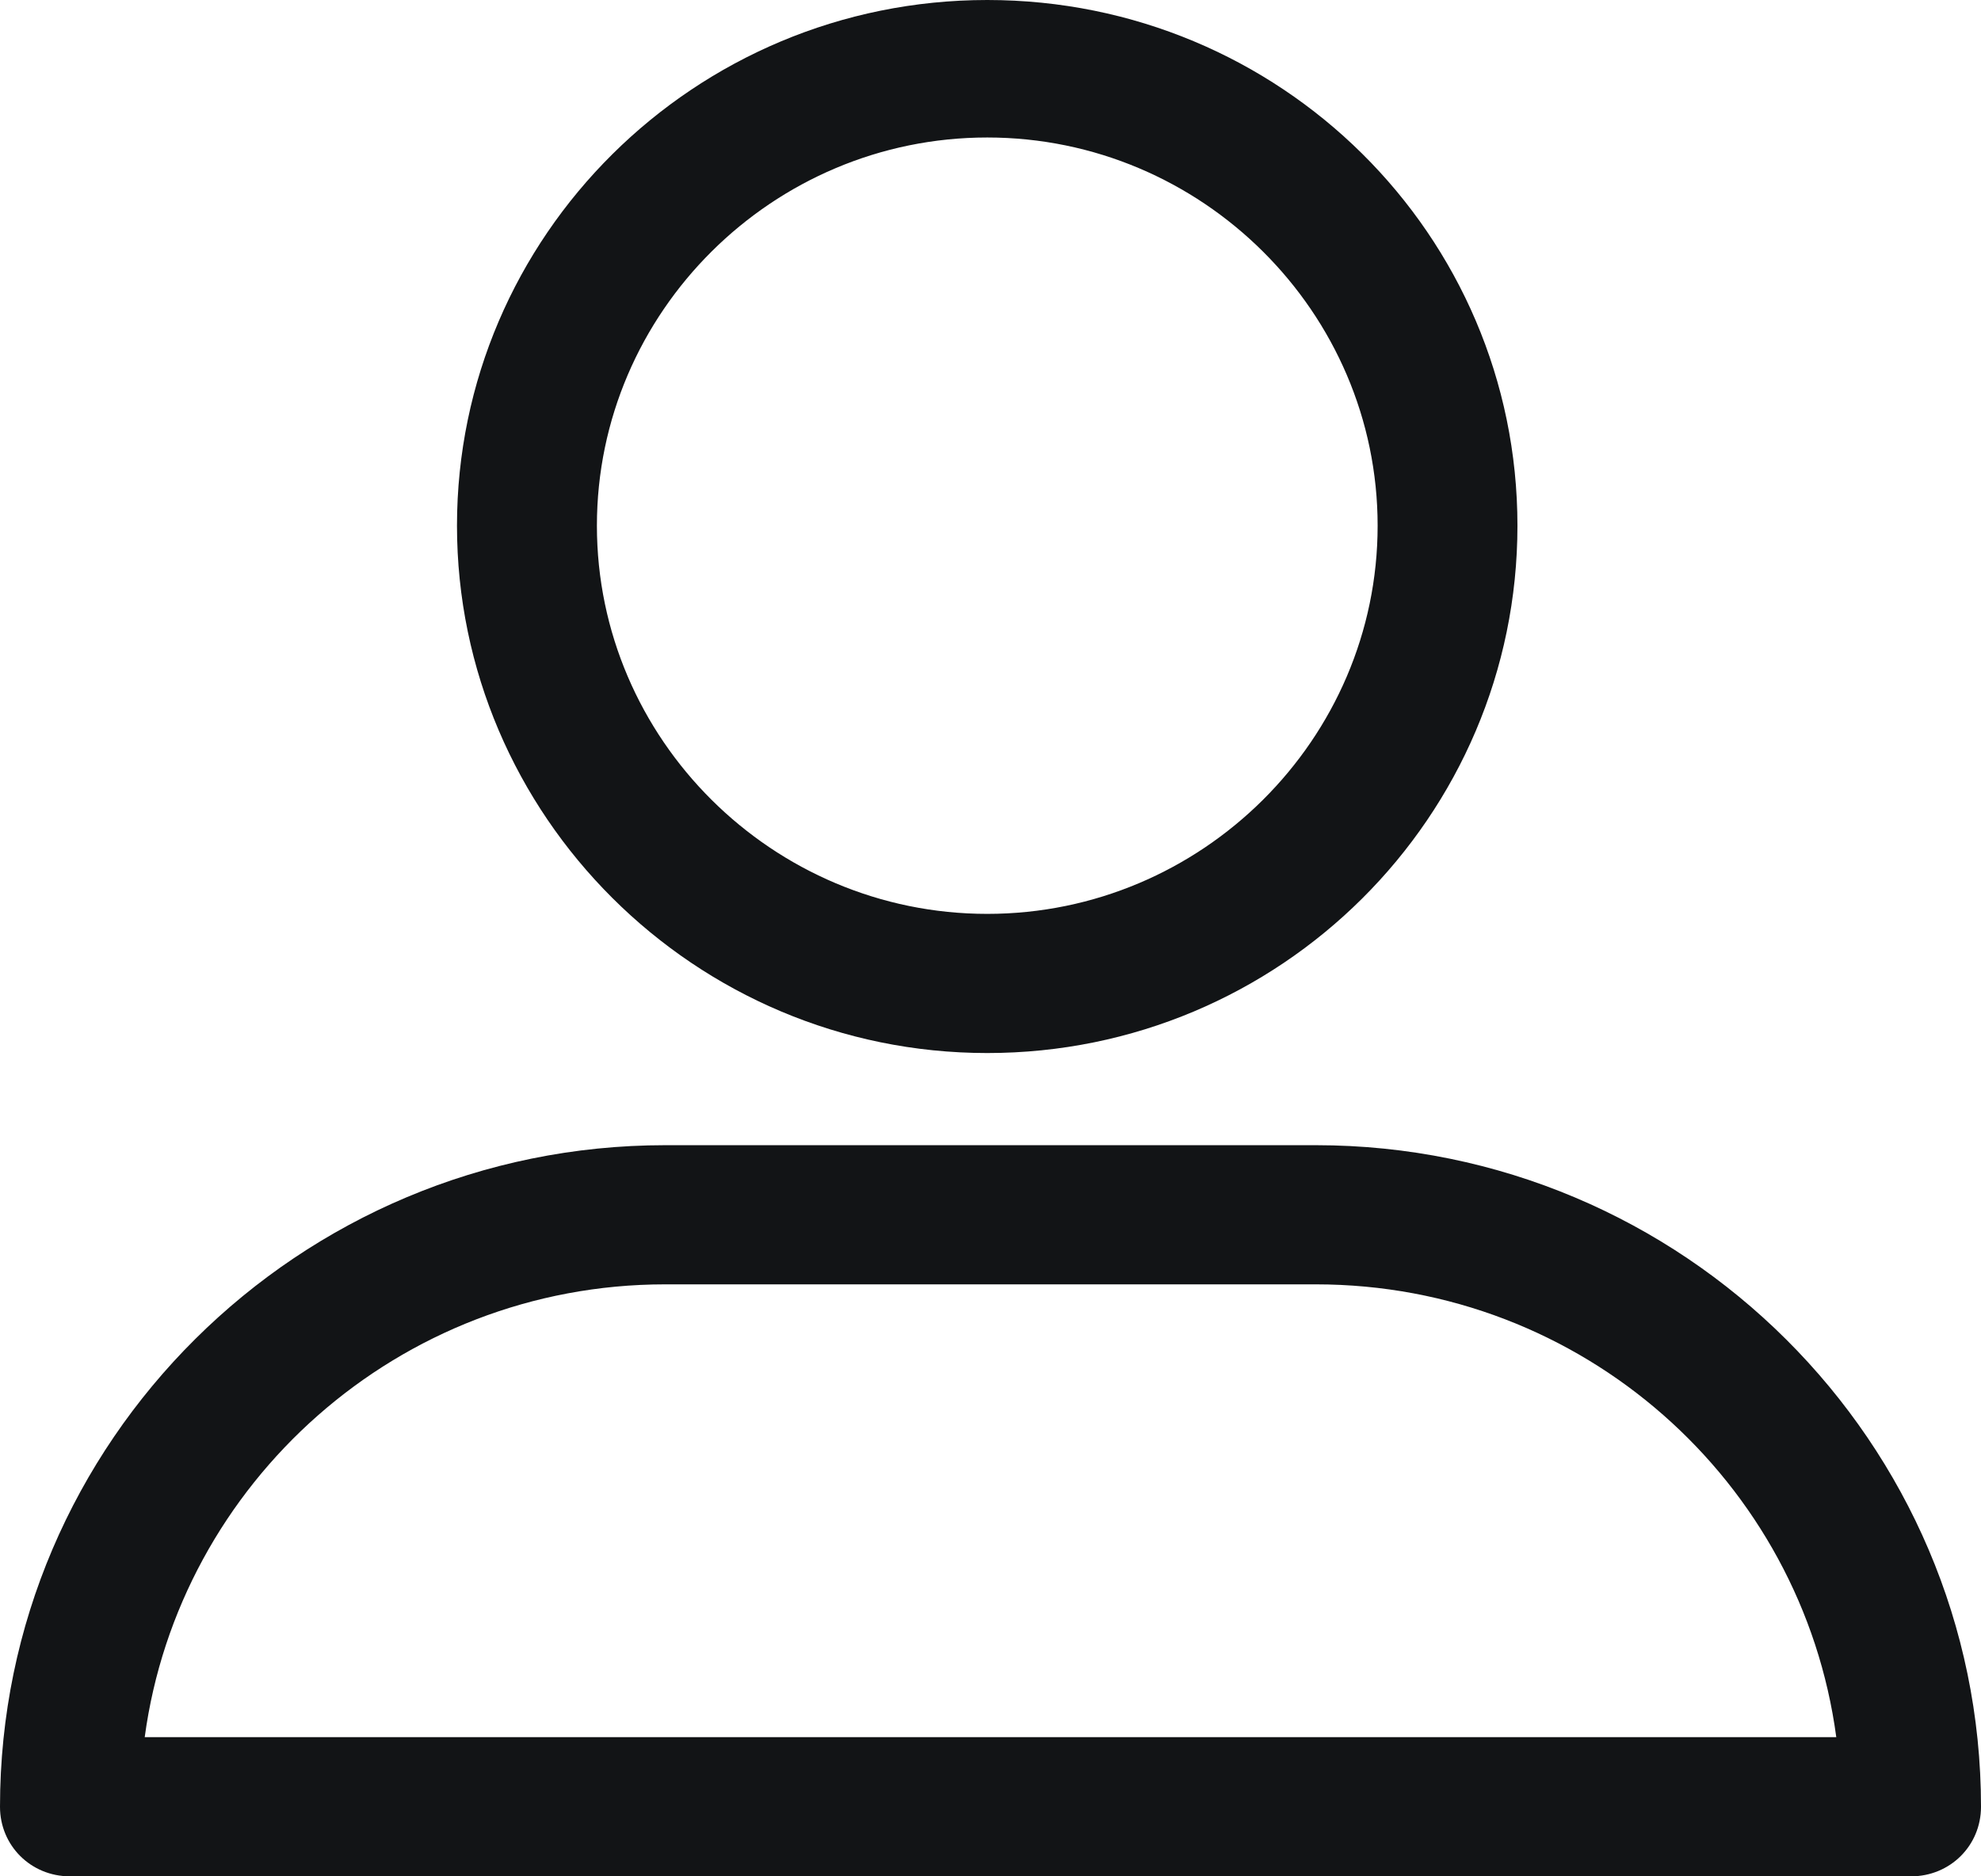
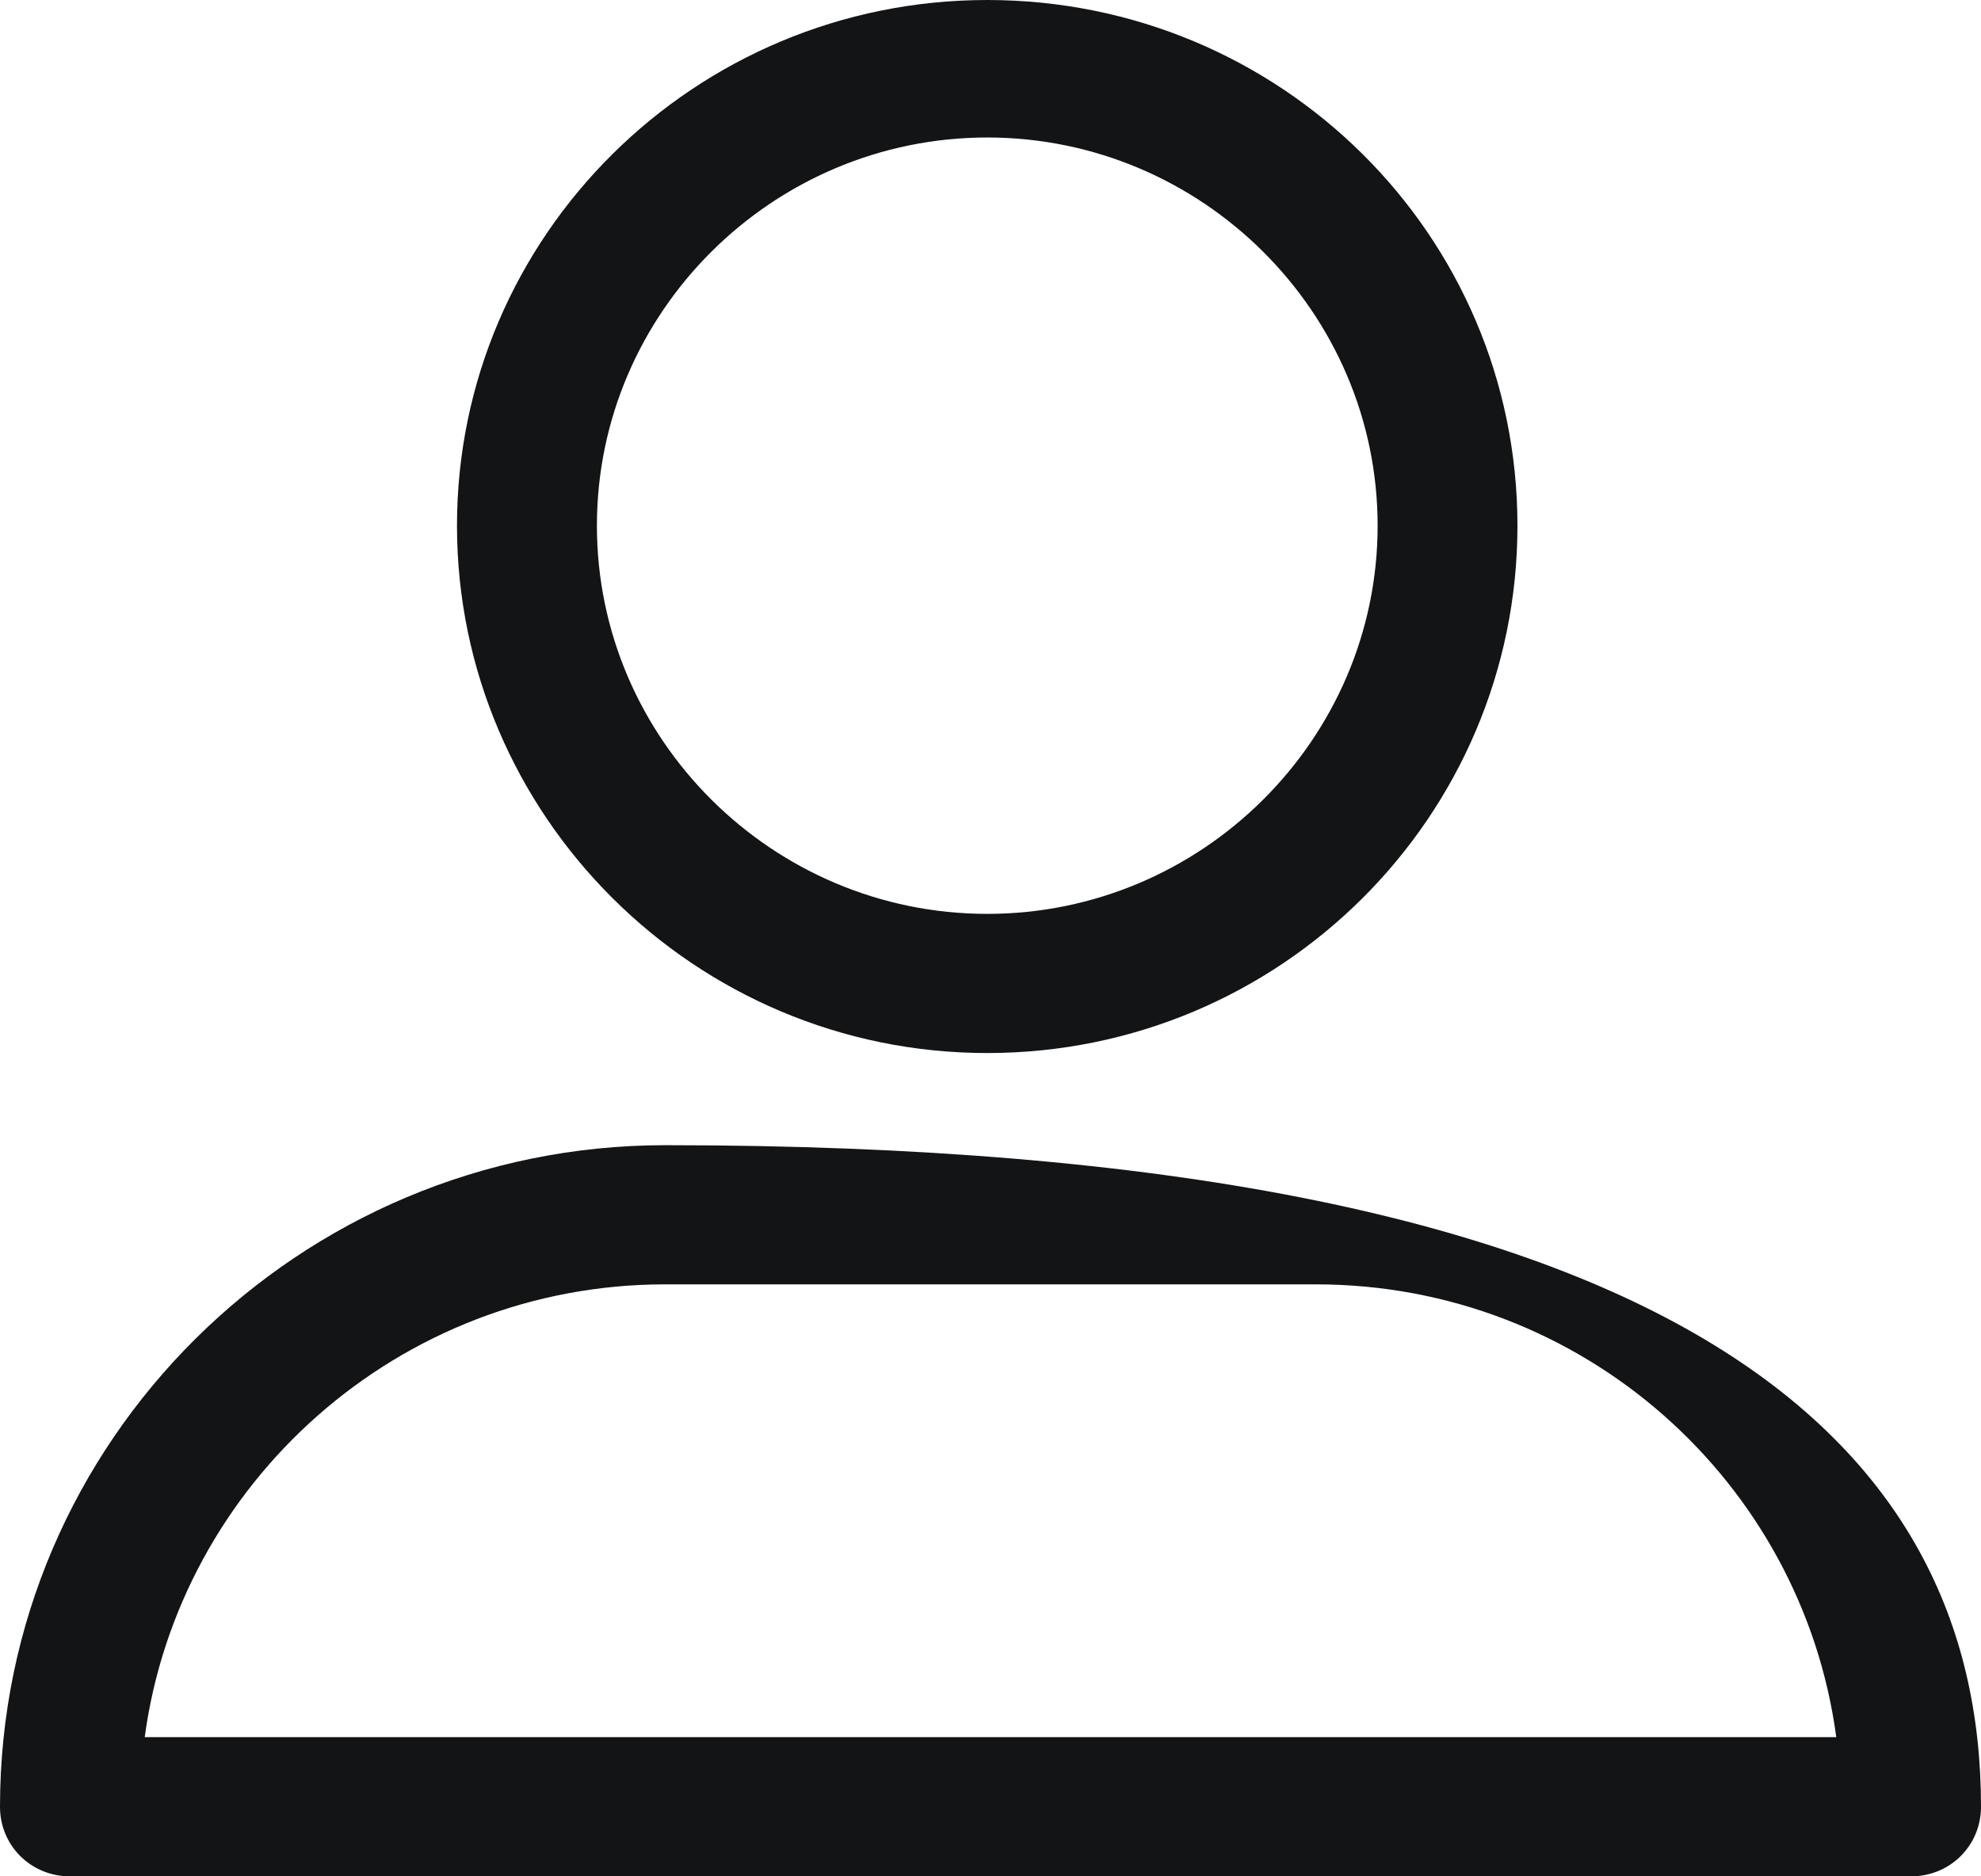
<svg xmlns="http://www.w3.org/2000/svg" preserveAspectRatio="xMidYMid" width="19" height="18" viewBox="0 0 19 18">
  <defs>
    <style>
      .cls-1 {
        fill: #121416;
        fill-rule: evenodd;
      }
    </style>
  </defs>
-   <path d="M18.329,18.000 L0.671,18.000 C0.296,18.000 -0.000,17.705 -0.000,17.333 C-0.000,13.826 2.870,10.986 6.380,10.986 L12.620,10.986 C16.145,10.986 19.000,13.841 19.000,17.333 C19.000,17.705 18.704,18.000 18.329,18.000 ZM12.620,12.321 L6.380,12.321 C3.822,12.321 1.716,14.229 1.388,16.665 L17.612,16.665 C17.284,14.214 15.178,12.321 12.620,12.321 ZM9.469,10.102 C6.661,10.102 4.383,7.821 4.383,5.043 C4.383,2.265 6.661,-0.000 9.469,-0.000 C12.277,-0.000 14.554,2.250 14.554,5.043 C14.554,7.836 12.277,10.102 9.469,10.102 ZM9.469,1.319 C7.410,1.319 5.725,2.995 5.725,5.043 C5.725,7.091 7.410,8.767 9.469,8.767 C11.528,8.767 13.213,7.091 13.213,5.043 C13.213,2.995 11.528,1.319 9.469,1.319 Z" class="cls-1" />
+   <path d="M18.329,18.000 L0.671,18.000 C0.296,18.000 -0.000,17.705 -0.000,17.333 C-0.000,13.826 2.870,10.986 6.380,10.986 C16.145,10.986 19.000,13.841 19.000,17.333 C19.000,17.705 18.704,18.000 18.329,18.000 ZM12.620,12.321 L6.380,12.321 C3.822,12.321 1.716,14.229 1.388,16.665 L17.612,16.665 C17.284,14.214 15.178,12.321 12.620,12.321 ZM9.469,10.102 C6.661,10.102 4.383,7.821 4.383,5.043 C4.383,2.265 6.661,-0.000 9.469,-0.000 C12.277,-0.000 14.554,2.250 14.554,5.043 C14.554,7.836 12.277,10.102 9.469,10.102 ZM9.469,1.319 C7.410,1.319 5.725,2.995 5.725,5.043 C5.725,7.091 7.410,8.767 9.469,8.767 C11.528,8.767 13.213,7.091 13.213,5.043 C13.213,2.995 11.528,1.319 9.469,1.319 Z" class="cls-1" />
</svg>